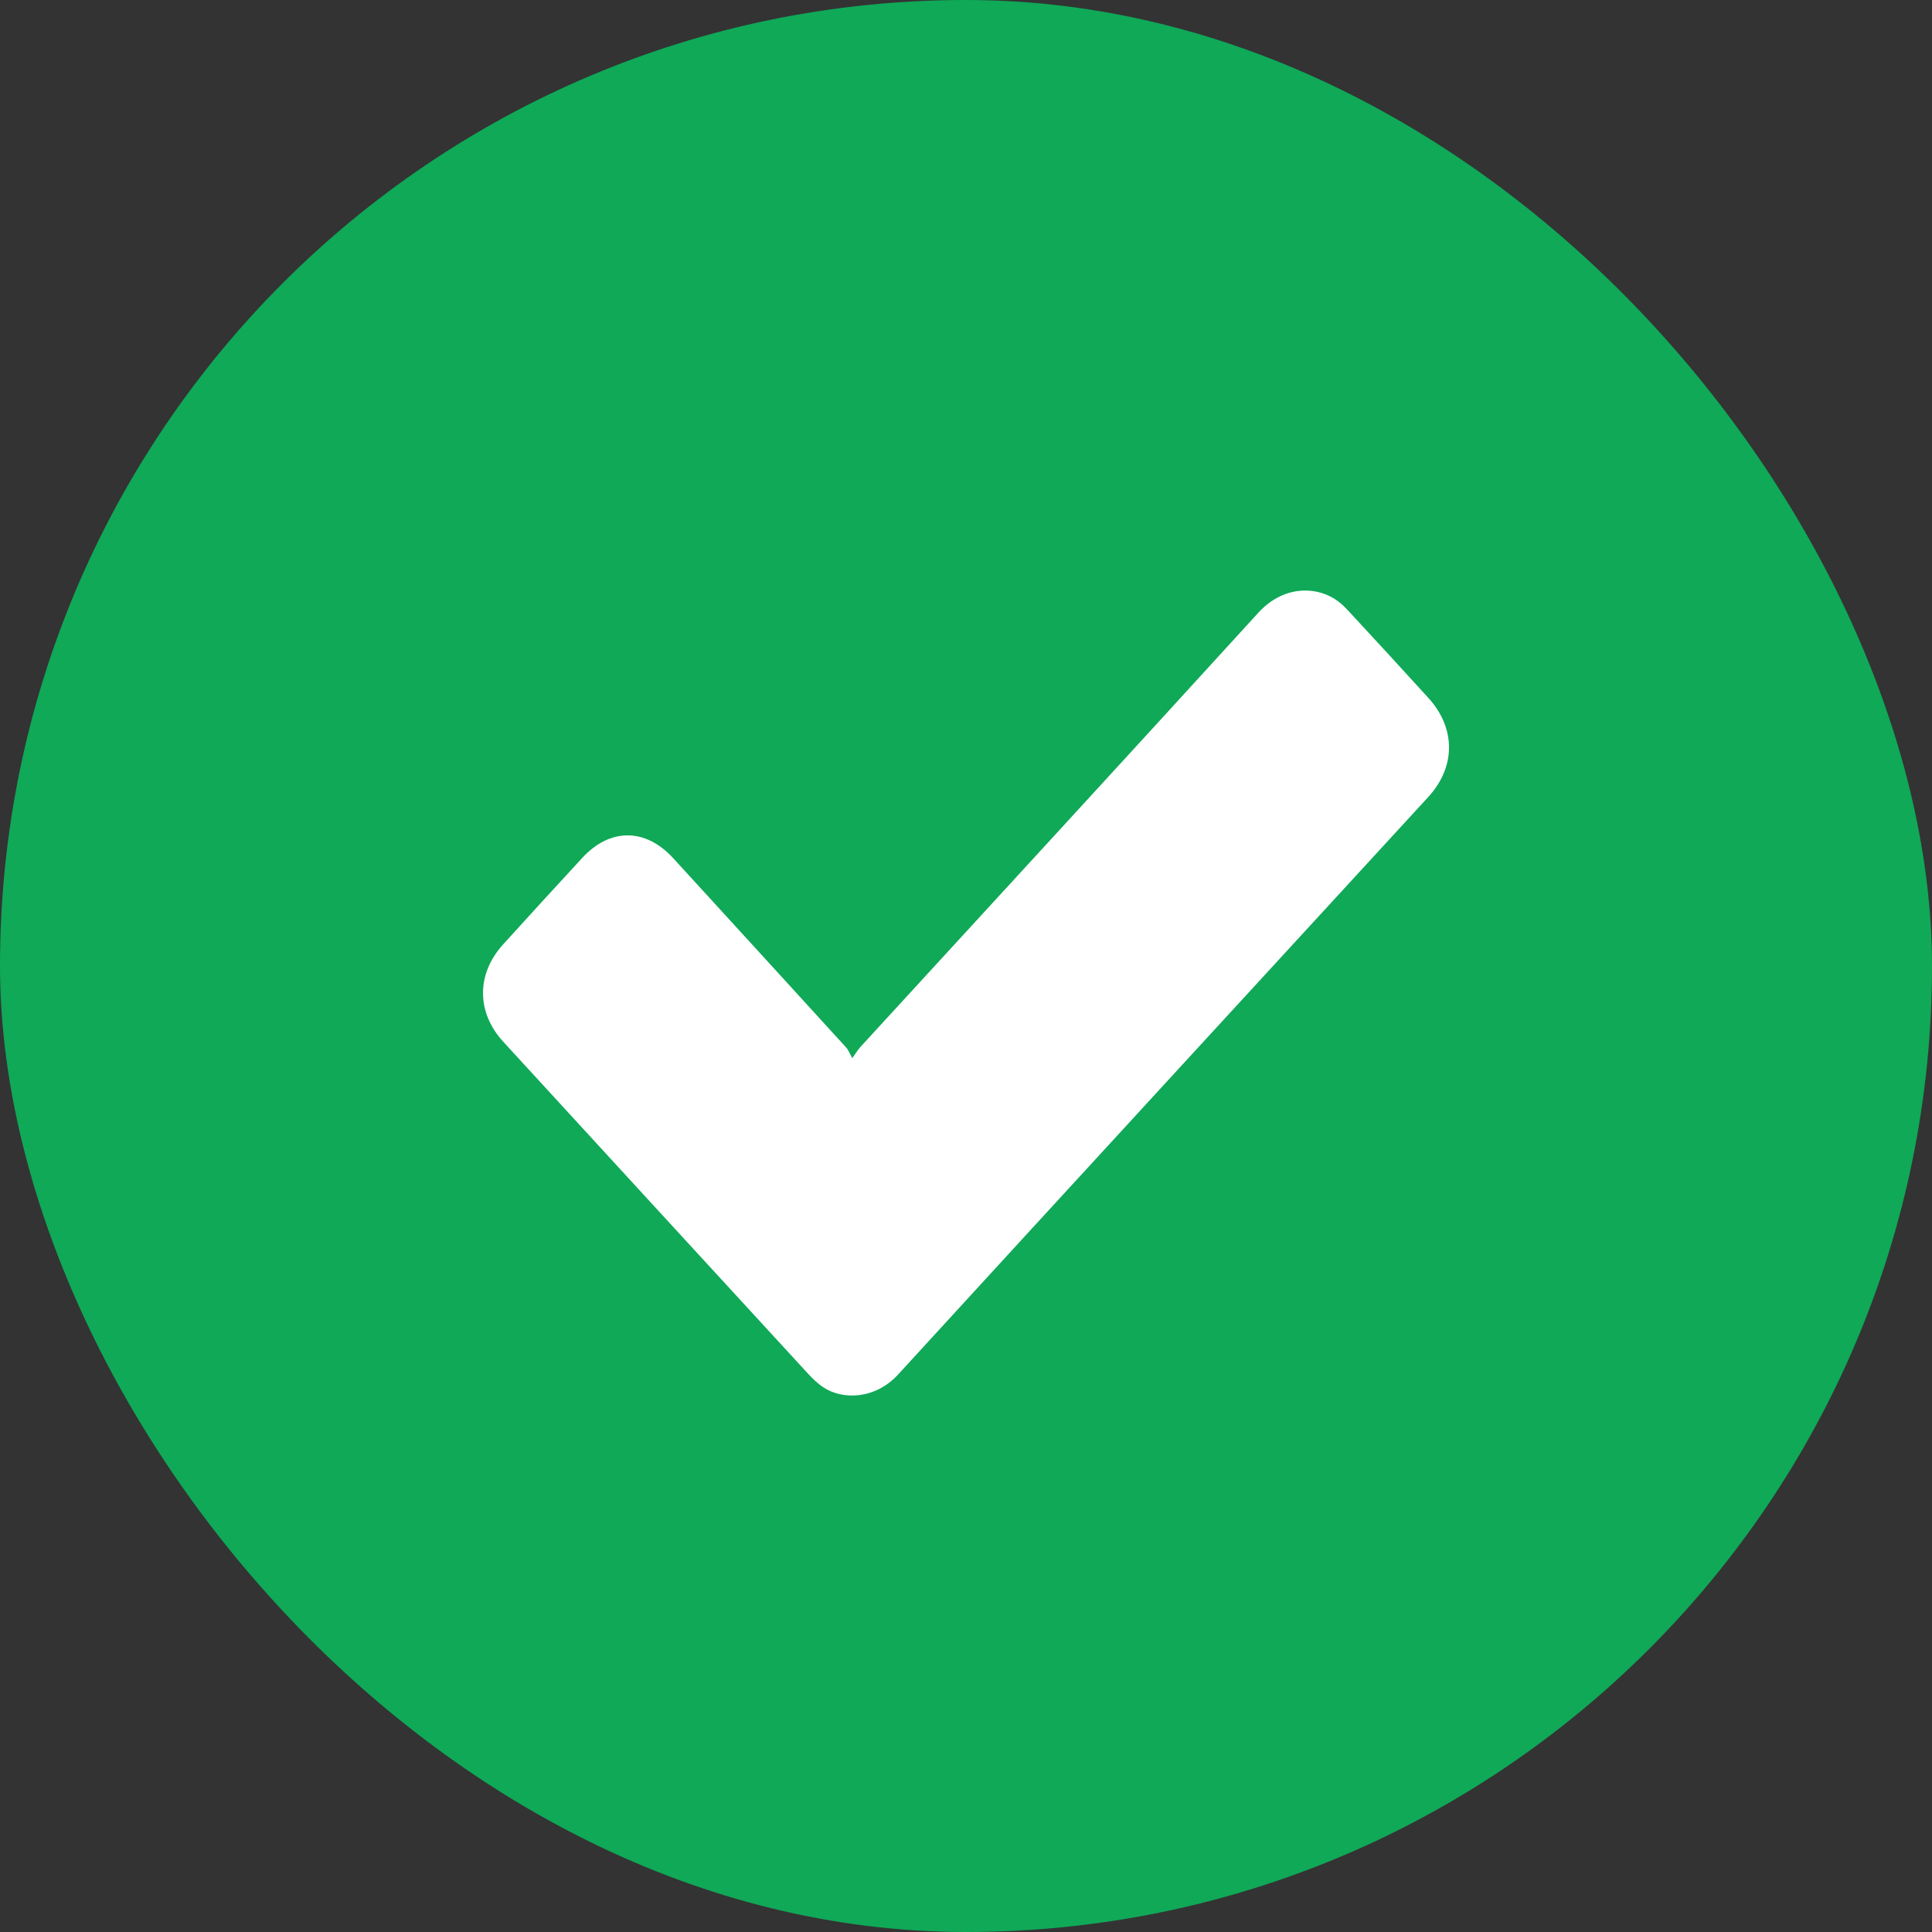
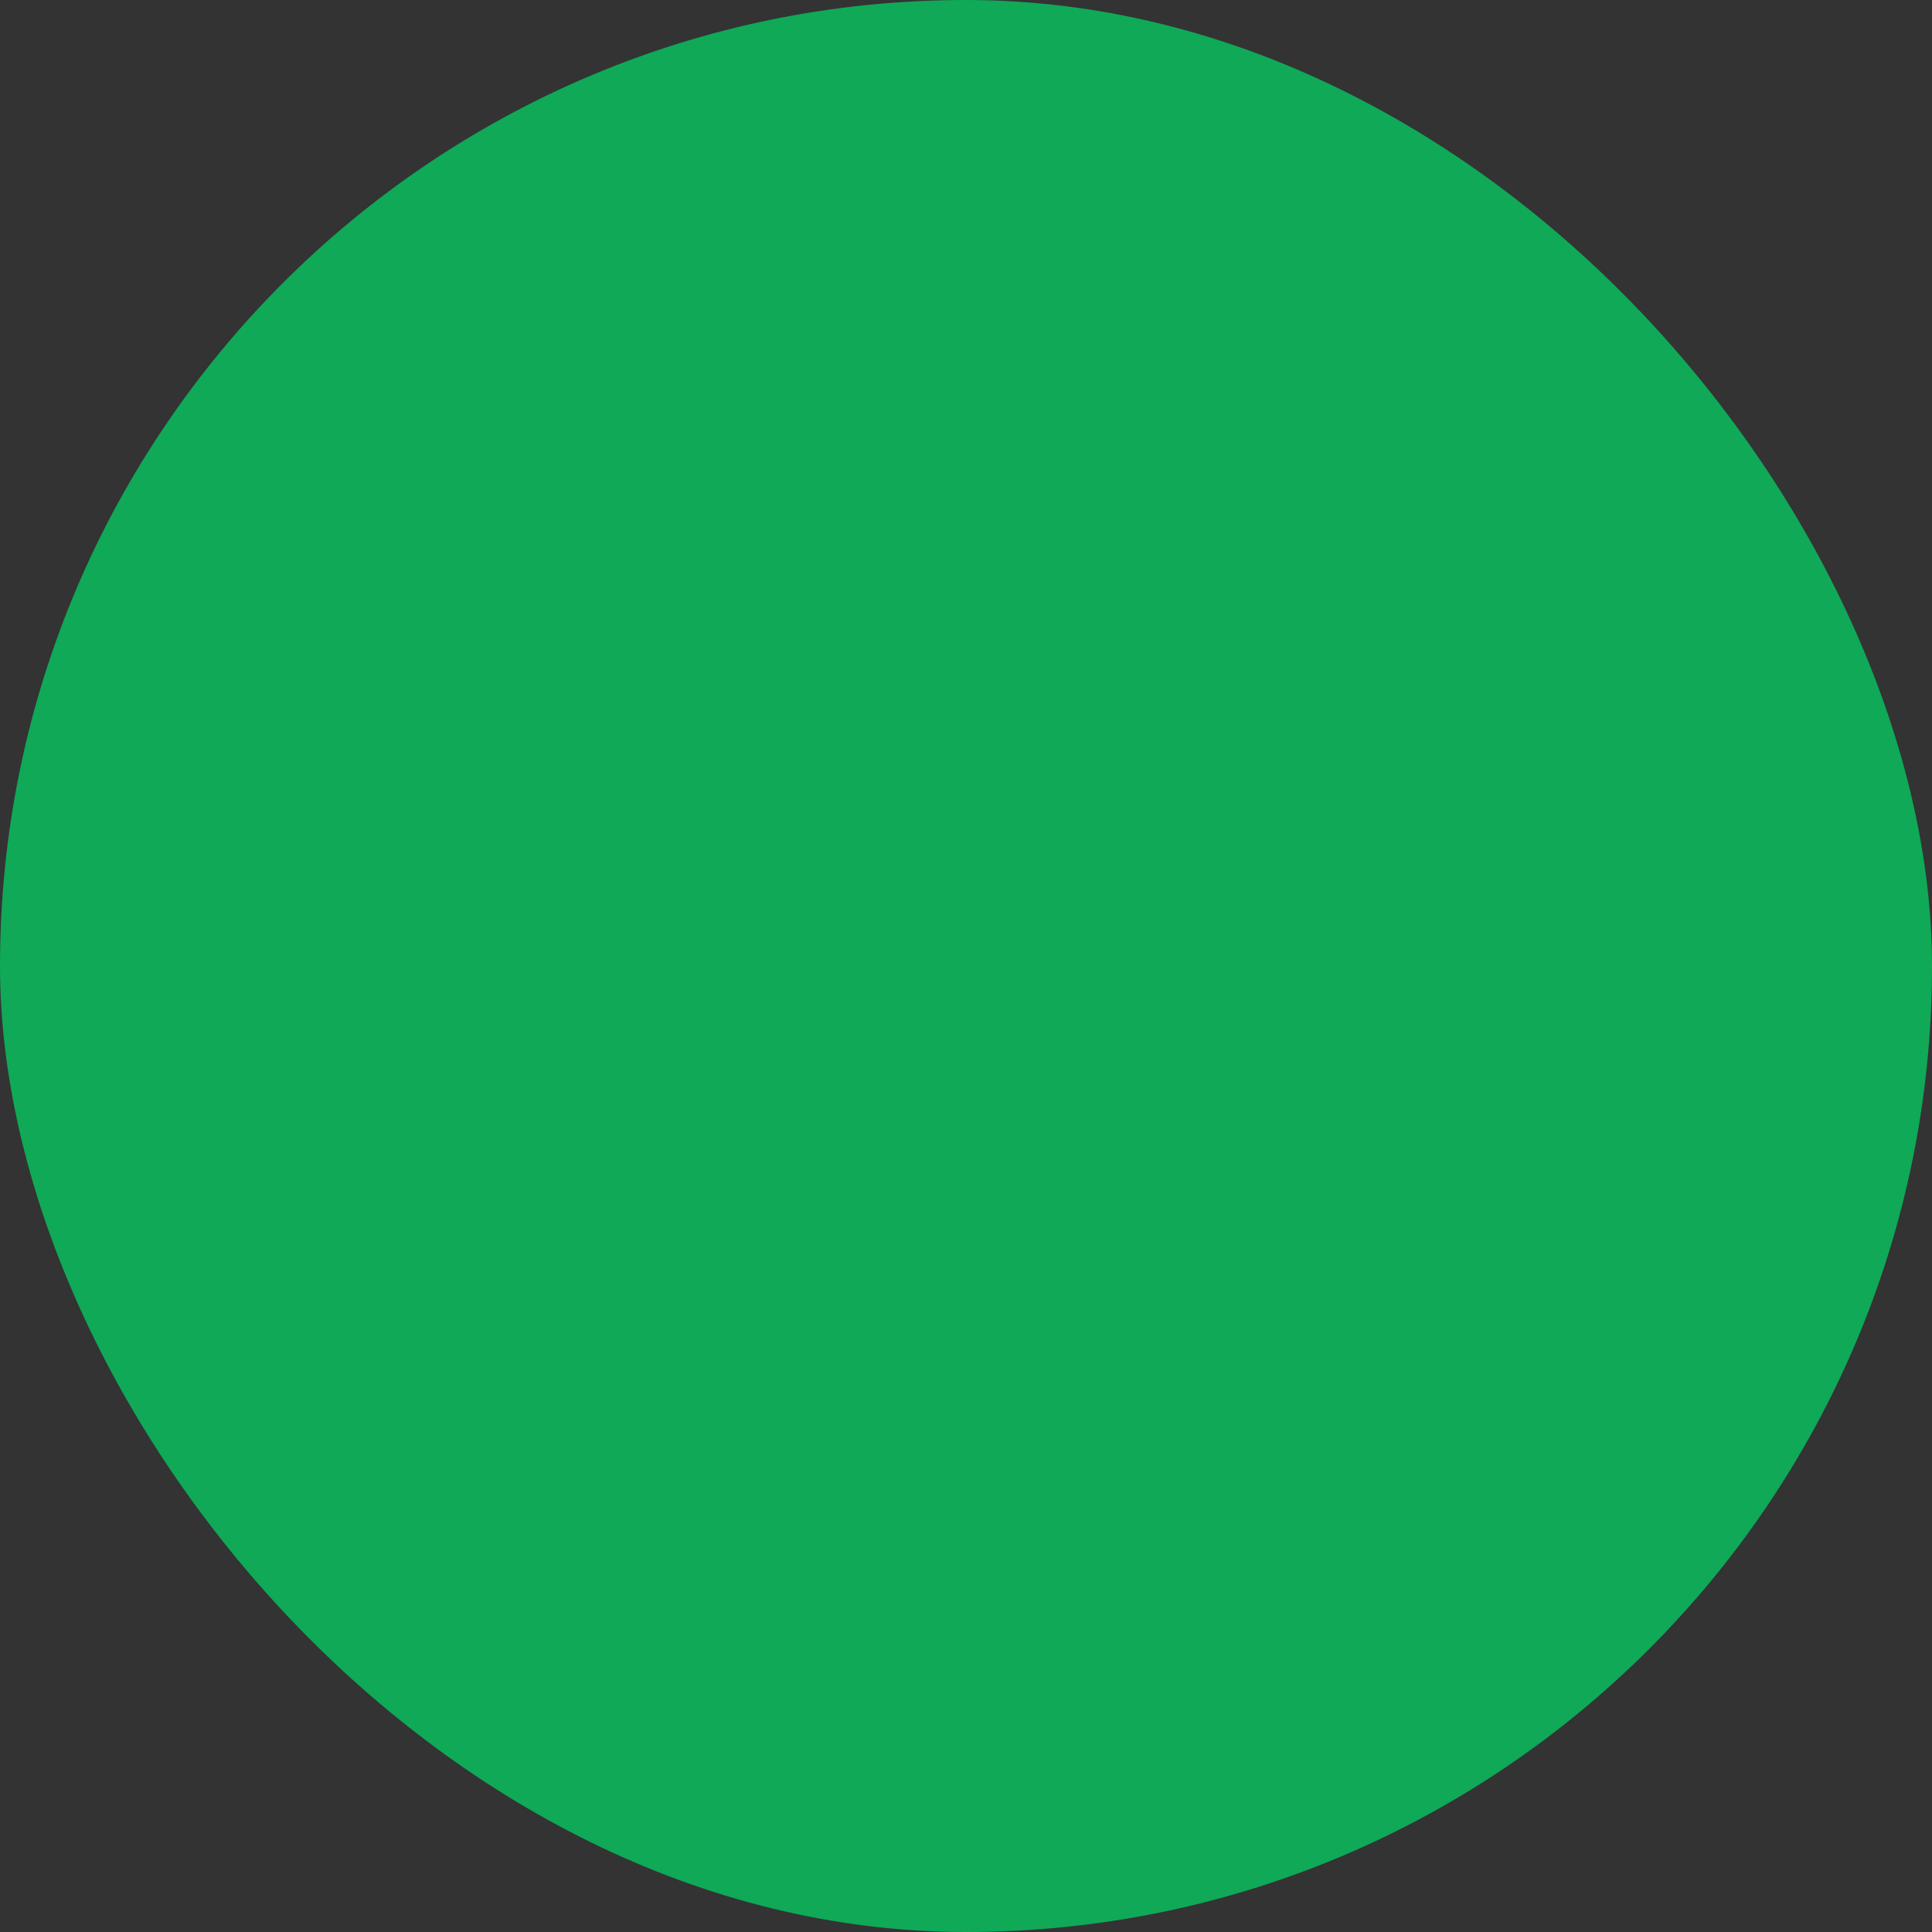
<svg xmlns="http://www.w3.org/2000/svg" width="24" height="24" viewBox="0 0 24 24" fill="none">
  <rect x="0" y="0" width="24" height="24" fill="#333333" stroke="none" />
  <rect width="24" height="24" rx="12" fill="#0FA958" />
  <g clip-path="url(#clip0_17396_14964)">
-     <path d="M10.587 13.145C10.639 13.073 10.661 13.036 10.688 13.006C12.336 11.209 13.987 9.415 15.63 7.613C15.929 7.285 16.319 7.277 16.578 7.439C16.64 7.478 16.697 7.53 16.748 7.586C17.081 7.945 17.413 8.306 17.743 8.669C18.086 9.045 18.086 9.526 17.742 9.901C15.547 12.292 13.349 14.68 11.157 17.074C10.873 17.384 10.465 17.395 10.224 17.231C10.157 17.186 10.097 17.128 10.041 17.068C8.777 15.693 7.514 14.317 6.251 12.94C5.917 12.575 5.917 12.101 6.248 11.734C6.575 11.373 6.904 11.014 7.234 10.656C7.579 10.282 8.02 10.285 8.364 10.662C9.08 11.444 9.795 12.227 10.51 13.011C10.538 13.041 10.553 13.084 10.587 13.145Z" fill="white" />
-   </g>
+     </g>
  <defs>
    <clipPath id="clip0_17396_14964">
-       <rect width="16" height="16" fill="white" transform="translate(4 4)" />
-     </clipPath>
+       </clipPath>
  </defs>
</svg>